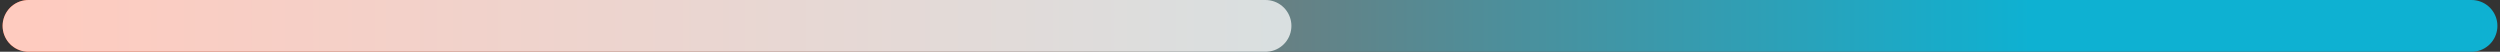
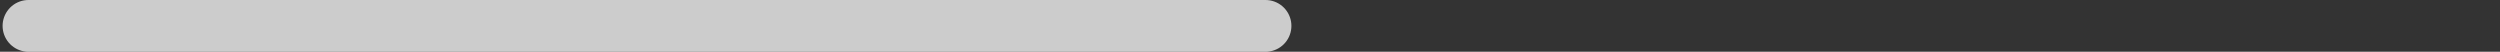
<svg xmlns="http://www.w3.org/2000/svg" width="483" height="10" viewBox="0 0 483 10" fill="none">
  <rect x="0" y="0" width="483" height="10" fill="#333333" stroke="none" />
-   <path d="M5.5 5H477.5" stroke="url(#paint0_linear_3889_20723)" stroke-width="10" stroke-linecap="round" />
  <path d="M5.5 5H244.5" stroke="white" stroke-opacity="0.75" stroke-width="10" stroke-linecap="round" />
  <defs>
    <linearGradient id="paint0_linear_3889_20723" x1="5.5" y1="5.5" x2="392.402" y2="5.5" gradientUnits="userSpaceOnUse">
      <stop stop-color="#FC2F00" />
      <stop offset="1" stop-color="#0EB1D2" />
    </linearGradient>
  </defs>
</svg>